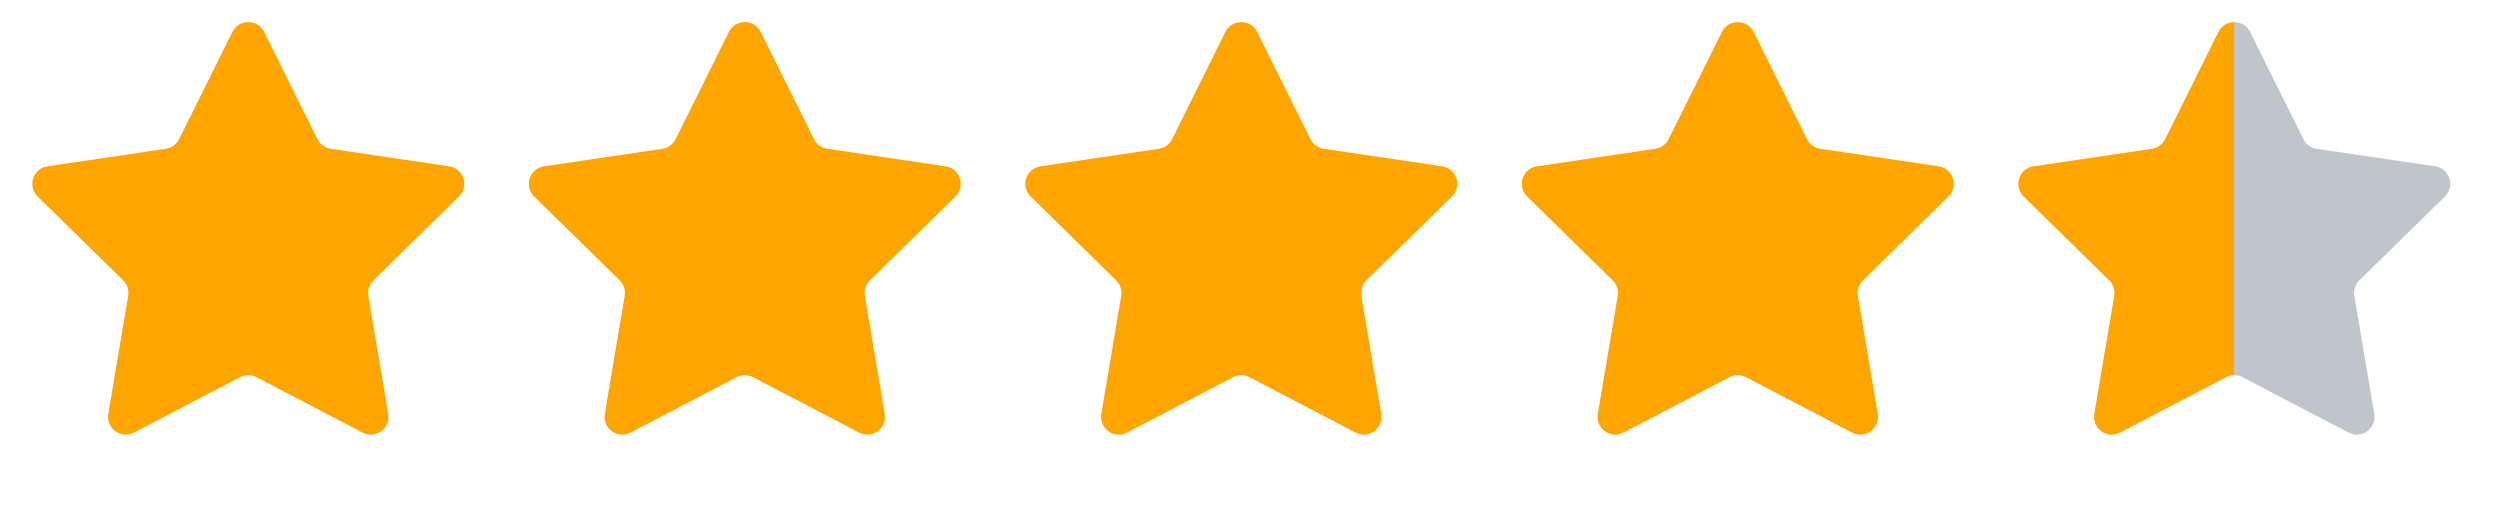
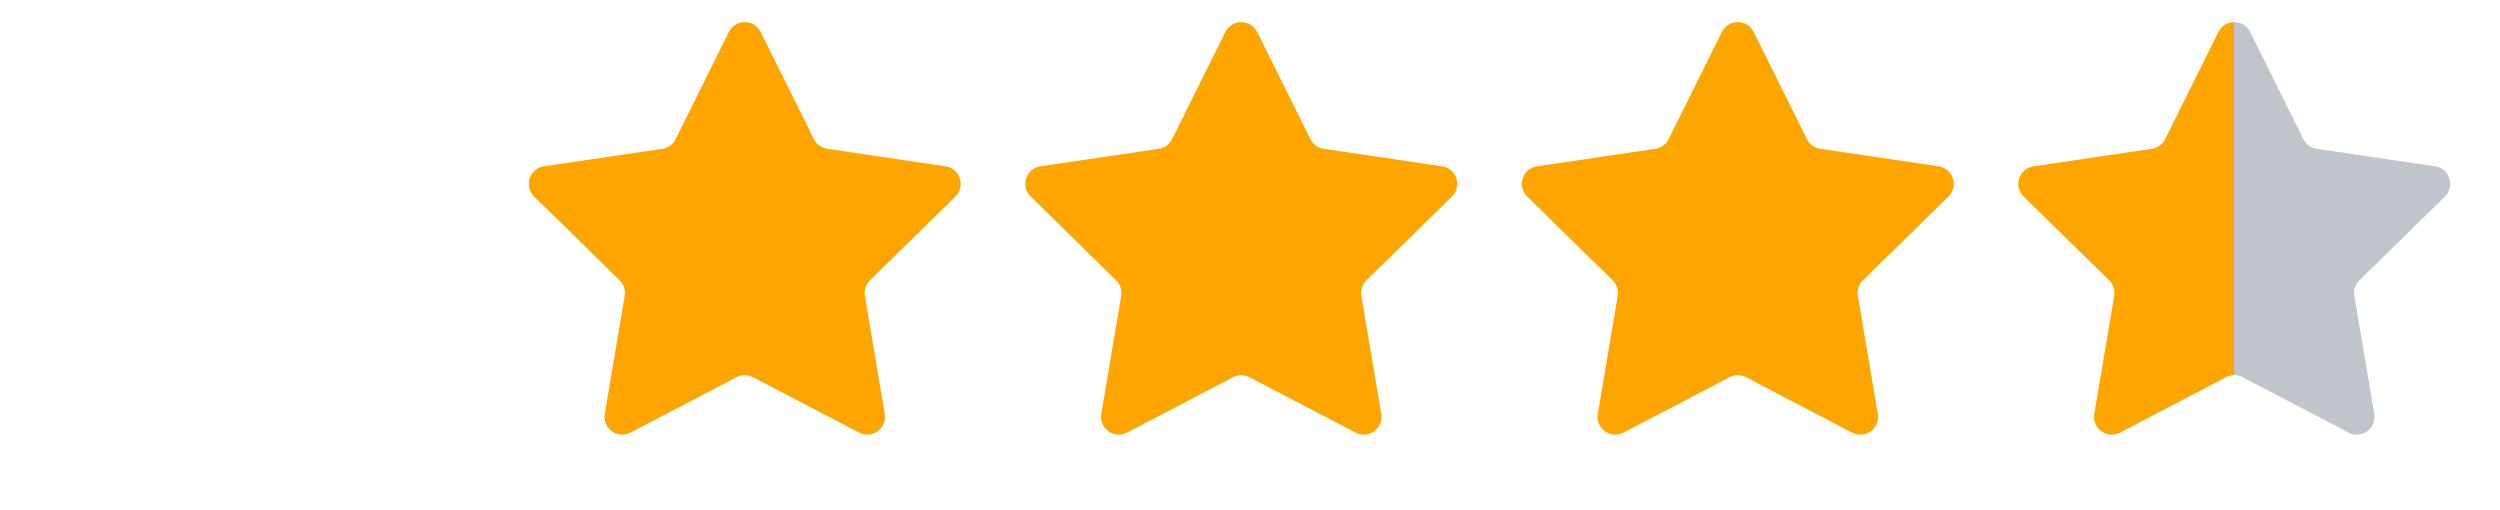
<svg xmlns="http://www.w3.org/2000/svg" width="103" height="21" viewBox="0 0 103 21" fill="none">
-   <path d="M9.574 1.317C9.842 0.776 10.614 0.776 10.882 1.317L13.076 5.732C13.183 5.947 13.387 6.095 13.623 6.13L18.501 6.852C19.098 6.94 19.337 7.674 18.905 8.097L15.384 11.548C15.213 11.715 15.135 11.955 15.175 12.191L15.995 17.053C16.096 17.648 15.472 18.102 14.937 17.822L10.566 15.539C10.354 15.428 10.102 15.428 9.89 15.539L5.519 17.822C4.984 18.102 4.36 17.648 4.461 17.053L5.281 12.191C5.321 11.955 5.243 11.715 5.072 11.548L1.551 8.097C1.12 7.674 1.358 6.94 1.955 6.852L6.833 6.13C7.069 6.095 7.274 5.947 7.38 5.732L9.574 1.317Z" fill="#FEA500" />
  <path d="M30.03 1.317C30.299 0.776 31.07 0.776 31.338 1.317L33.532 5.732C33.639 5.947 33.843 6.095 34.08 6.13L38.957 6.852C39.554 6.94 39.793 7.674 39.361 8.097L35.84 11.548C35.669 11.715 35.591 11.955 35.631 12.191L36.451 17.053C36.552 17.648 35.928 18.102 35.393 17.822L31.022 15.539C30.81 15.428 30.558 15.428 30.346 15.539L25.976 17.822C25.44 18.102 24.816 17.648 24.917 17.053L25.737 12.191C25.777 11.955 25.699 11.715 25.528 11.548L22.007 8.097C21.576 7.674 21.814 6.94 22.411 6.852L27.289 6.13C27.525 6.095 27.73 5.947 27.836 5.732L30.03 1.317Z" fill="#FEA500" />
  <path d="M50.486 1.317C50.755 0.776 51.526 0.776 51.794 1.317L53.988 5.732C54.095 5.947 54.299 6.095 54.536 6.13L59.413 6.852C60.01 6.94 60.249 7.674 59.817 8.097L56.296 11.548C56.125 11.715 56.047 11.955 56.087 12.191L56.907 17.053C57.008 17.648 56.384 18.102 55.849 17.822L51.478 15.539C51.267 15.428 51.014 15.428 50.802 15.539L46.432 17.822C45.897 18.102 45.273 17.648 45.373 17.053L46.194 12.191C46.233 11.955 46.155 11.715 45.984 11.548L42.463 8.097C42.032 7.674 42.27 6.94 42.867 6.852L47.745 6.13C47.981 6.095 48.186 5.947 48.292 5.732L50.486 1.317Z" fill="#FEA500" />
  <path d="M70.942 1.317C71.211 0.776 71.982 0.776 72.251 1.317L74.445 5.732C74.551 5.947 74.755 6.095 74.992 6.13L79.869 6.852C80.467 6.94 80.705 7.674 80.274 8.097L76.752 11.548C76.581 11.715 76.503 11.955 76.543 12.191L77.364 17.053C77.464 17.648 76.84 18.102 76.305 17.822L71.935 15.539C71.723 15.428 71.47 15.428 71.258 15.539L66.888 17.822C66.353 18.102 65.729 17.648 65.829 17.053L66.65 12.191C66.69 11.955 66.612 11.715 66.441 11.548L62.919 8.097C62.488 7.674 62.726 6.94 63.324 6.852L68.201 6.13C68.438 6.095 68.642 5.947 68.748 5.732L70.942 1.317Z" fill="#FEA500" />
  <path d="M91.398 1.317C91.667 0.776 92.438 0.776 92.707 1.317L94.901 5.732C95.007 5.947 95.212 6.095 95.448 6.13L100.325 6.852C100.923 6.94 101.161 7.674 100.73 8.097L97.208 11.548C97.037 11.715 96.959 11.955 96.999 12.191L97.82 17.053C97.92 17.648 97.296 18.102 96.761 17.822L92.391 15.539C92.179 15.428 91.926 15.428 91.714 15.539L87.344 17.822C86.809 18.102 86.185 17.648 86.285 17.053L87.106 12.191C87.146 11.955 87.067 11.715 86.897 11.548L83.375 8.097C82.944 7.674 83.182 6.94 83.78 6.852L88.657 6.13C88.894 6.095 89.098 5.947 89.204 5.732L91.398 1.317Z" fill="url(#paint0_linear_3003_253)" />
  <defs>
    <linearGradient id="paint0_linear_3003_253" x1="102.281" y1="10.228" x2="81.825" y2="10.228" gradientUnits="userSpaceOnUse">
      <stop offset="0.5" stop-color="#C0C5CB" />
      <stop offset="0.5" stop-color="#FEA500" />
    </linearGradient>
  </defs>
</svg>